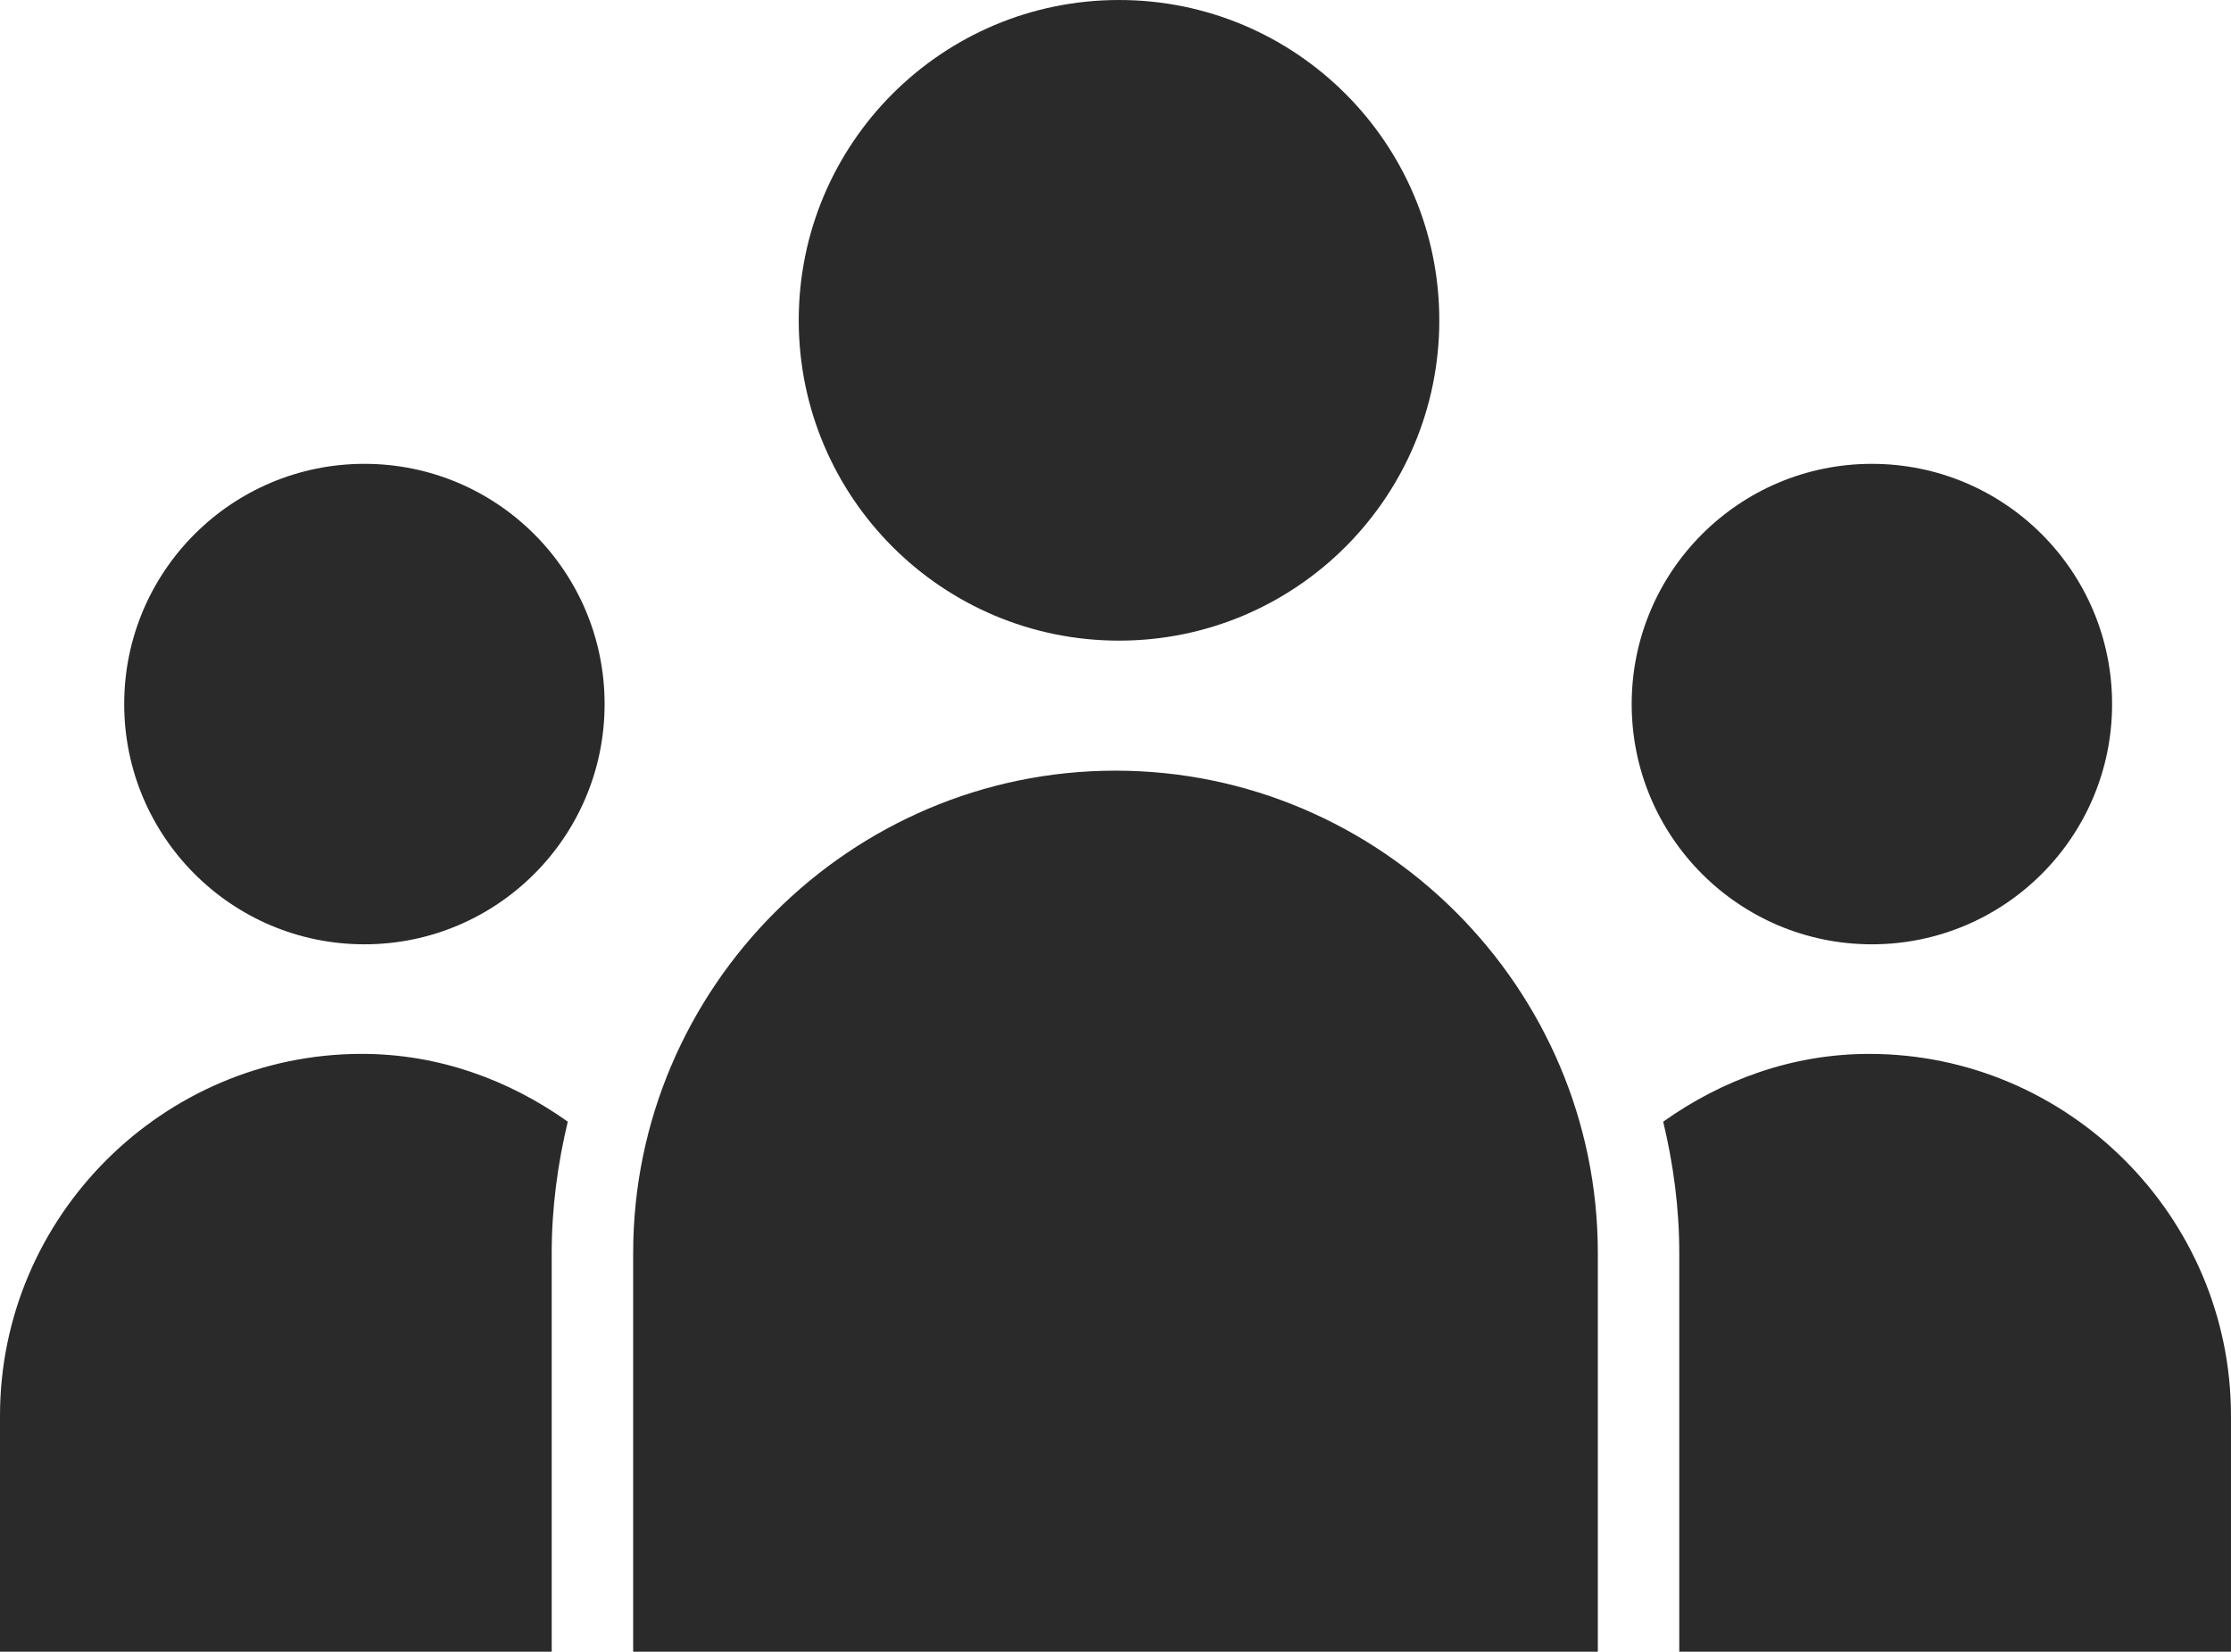
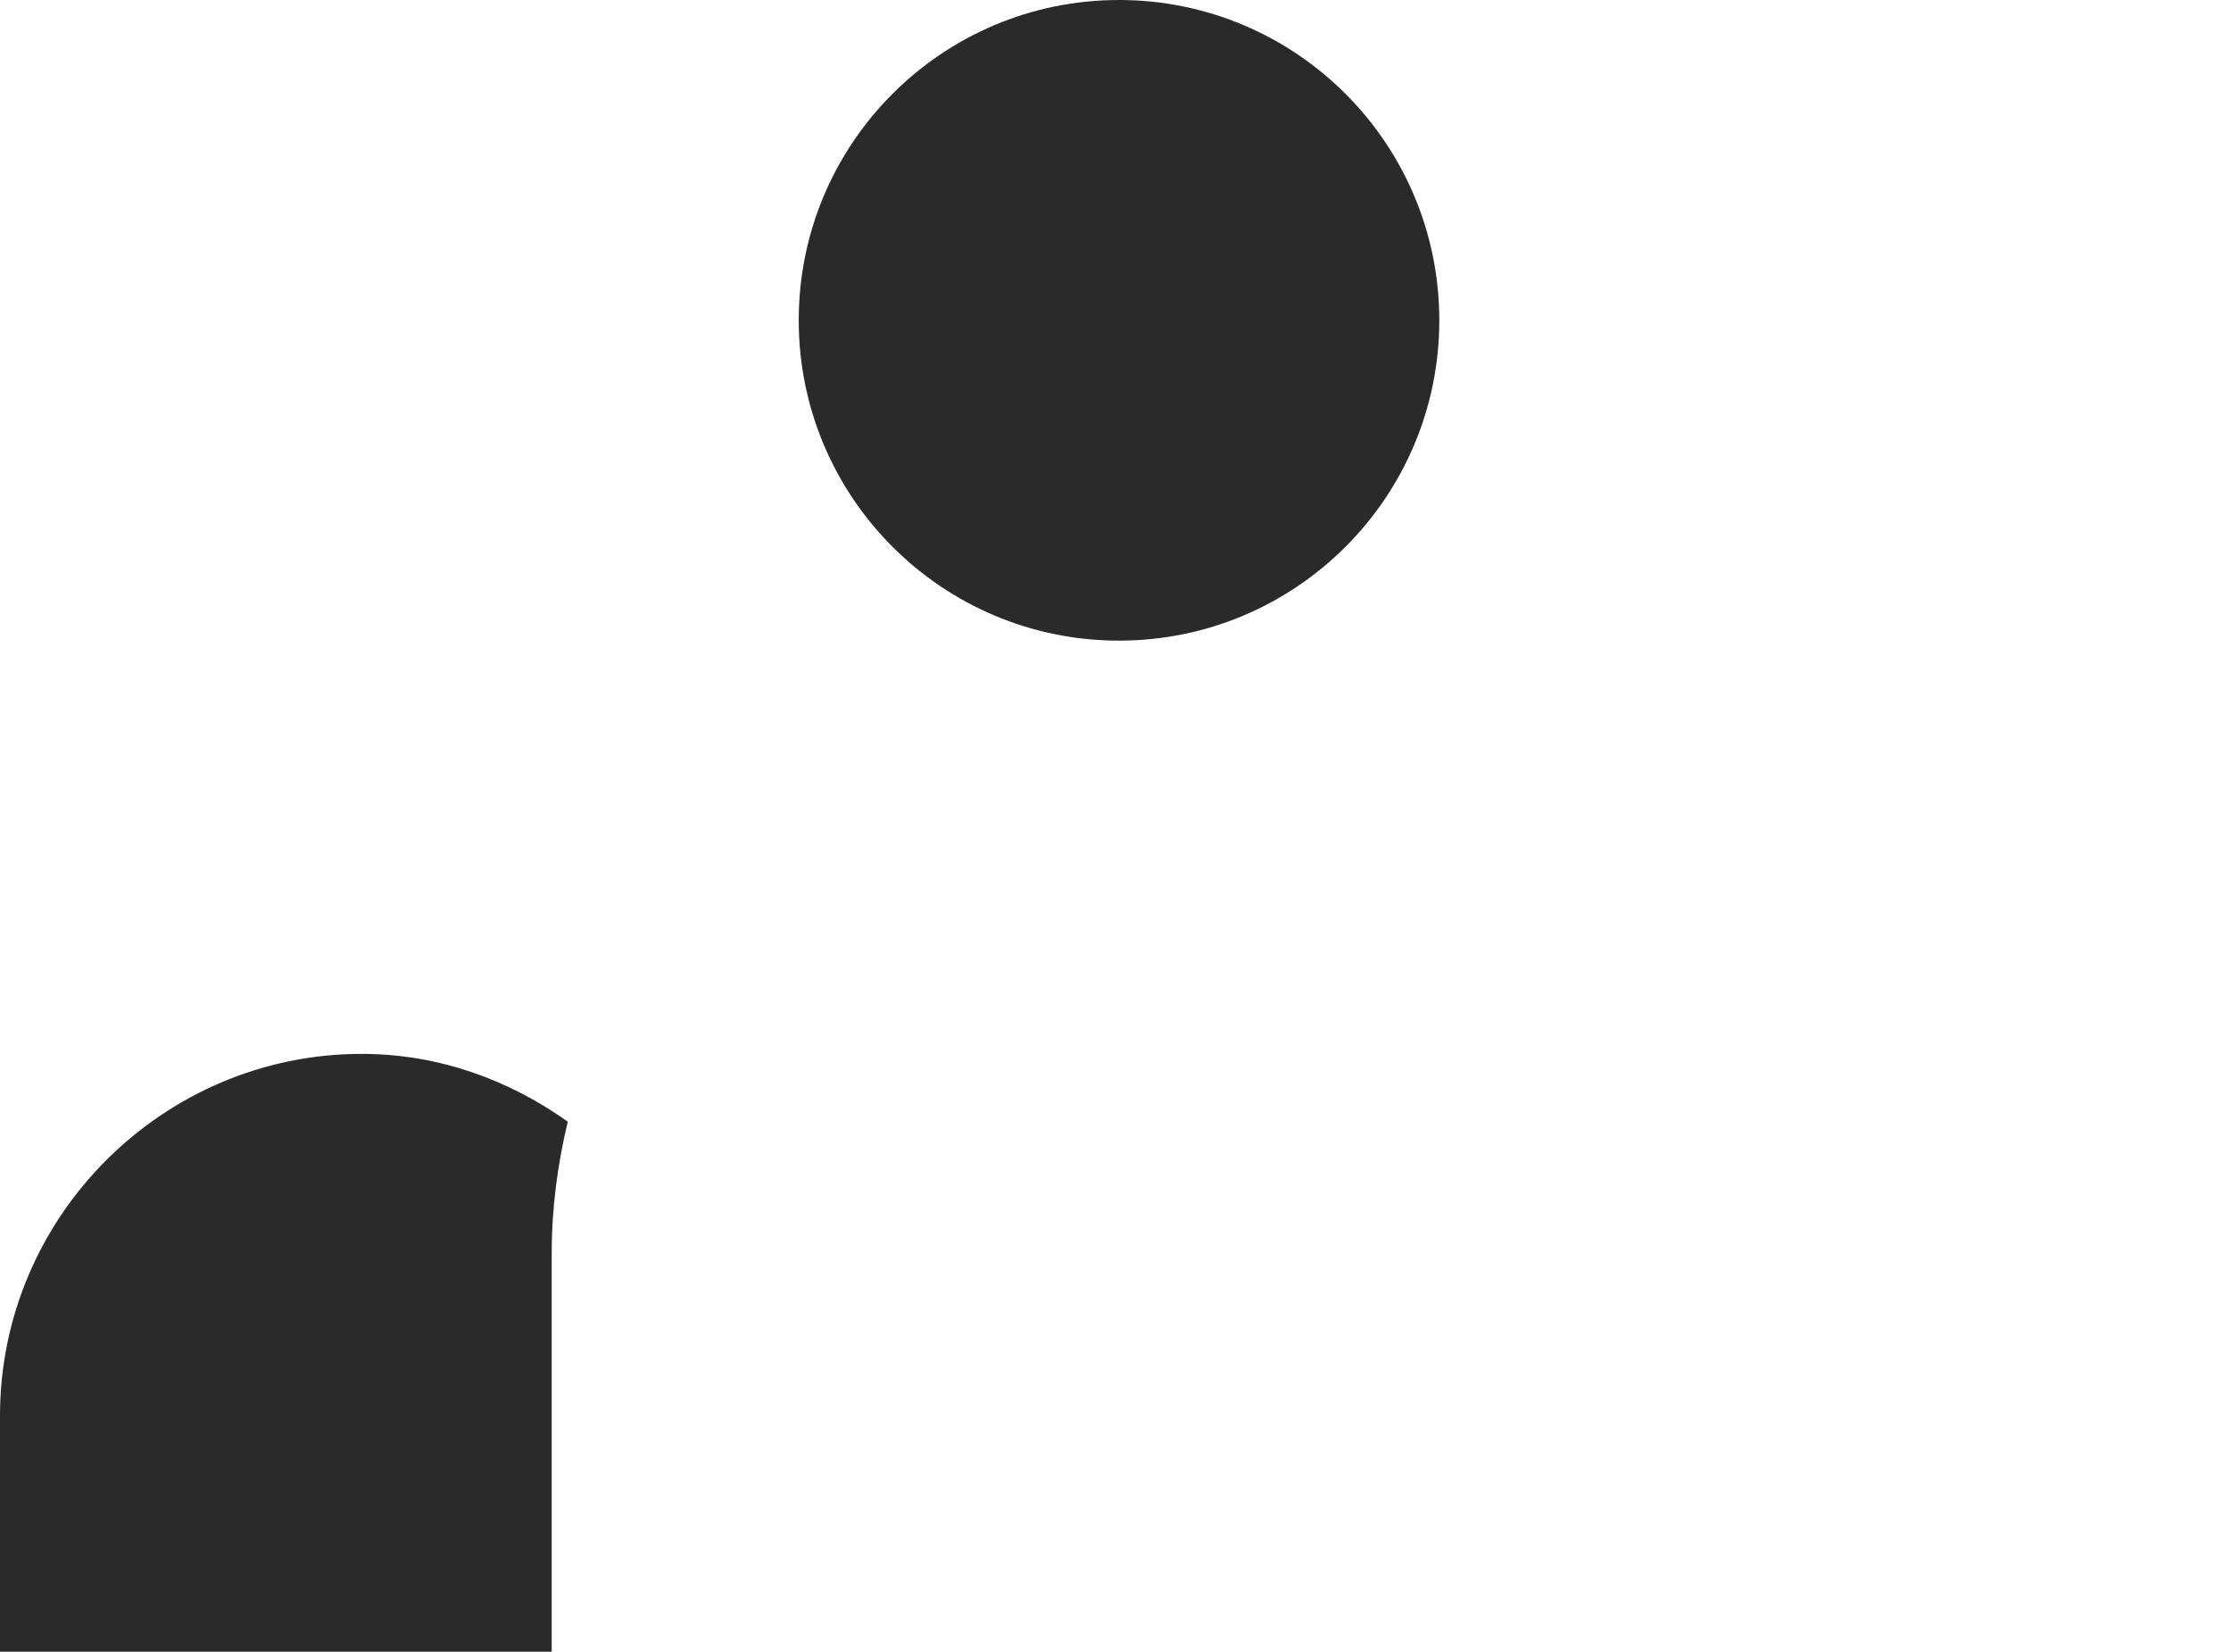
<svg xmlns="http://www.w3.org/2000/svg" version="1.1" x="0px" y="0px" width="116.704px" height="86.391px" viewBox="0 0 116.704 86.391" style="enable-background:new 0 0 116.704 86.391;" xml:space="preserve">
  <style type="text/css">
	.st0{fill:#2A2A2A;}
</style>
  <defs>
</defs>
  <g>
-     <path class="st0" d="M19.062,24.261c-6.94,0-12.565,5.626-12.565,12.565s5.626,12.566,12.565,12.566   c6.94,0,12.565-5.626,12.565-12.566S26.001,24.261,19.062,24.261z" />
-     <path class="st0" d="M97.919,49.392c6.94,0,12.565-5.626,12.565-12.566s-5.626-12.565-12.565-12.565   c-6.94,0-12.565,5.626-12.565,12.565S90.979,49.392,97.919,49.392z" />
    <path class="st0" d="M58.536,33.508c9.253,0,16.754-7.501,16.754-16.754C75.29,7.501,67.789,0,58.536,0S41.782,7.501,41.782,16.754   C41.782,26.007,49.283,33.508,58.536,33.508z" />
-     <path class="st0" d="M58.352,40.309c-13.877,0-25.231,11.354-25.231,25.231v20.851h50.462V65.54   C83.583,51.663,72.229,40.309,58.352,40.309z" />
-     <path class="st0" d="M97.78,55.124c-4.031,0-7.709,1.363-10.778,3.545c0.53,2.209,0.841,4.502,0.841,6.871v20.851h28.86V74.048   C116.704,63.64,108.189,55.124,97.78,55.124z" />
    <path class="st0" d="M0,74.048v12.344h28.86V65.54c0-2.369,0.311-4.662,0.841-6.871c-3.068-2.182-6.746-3.546-10.778-3.546   C8.515,55.124,0,63.64,0,74.048z" />
  </g>
</svg>